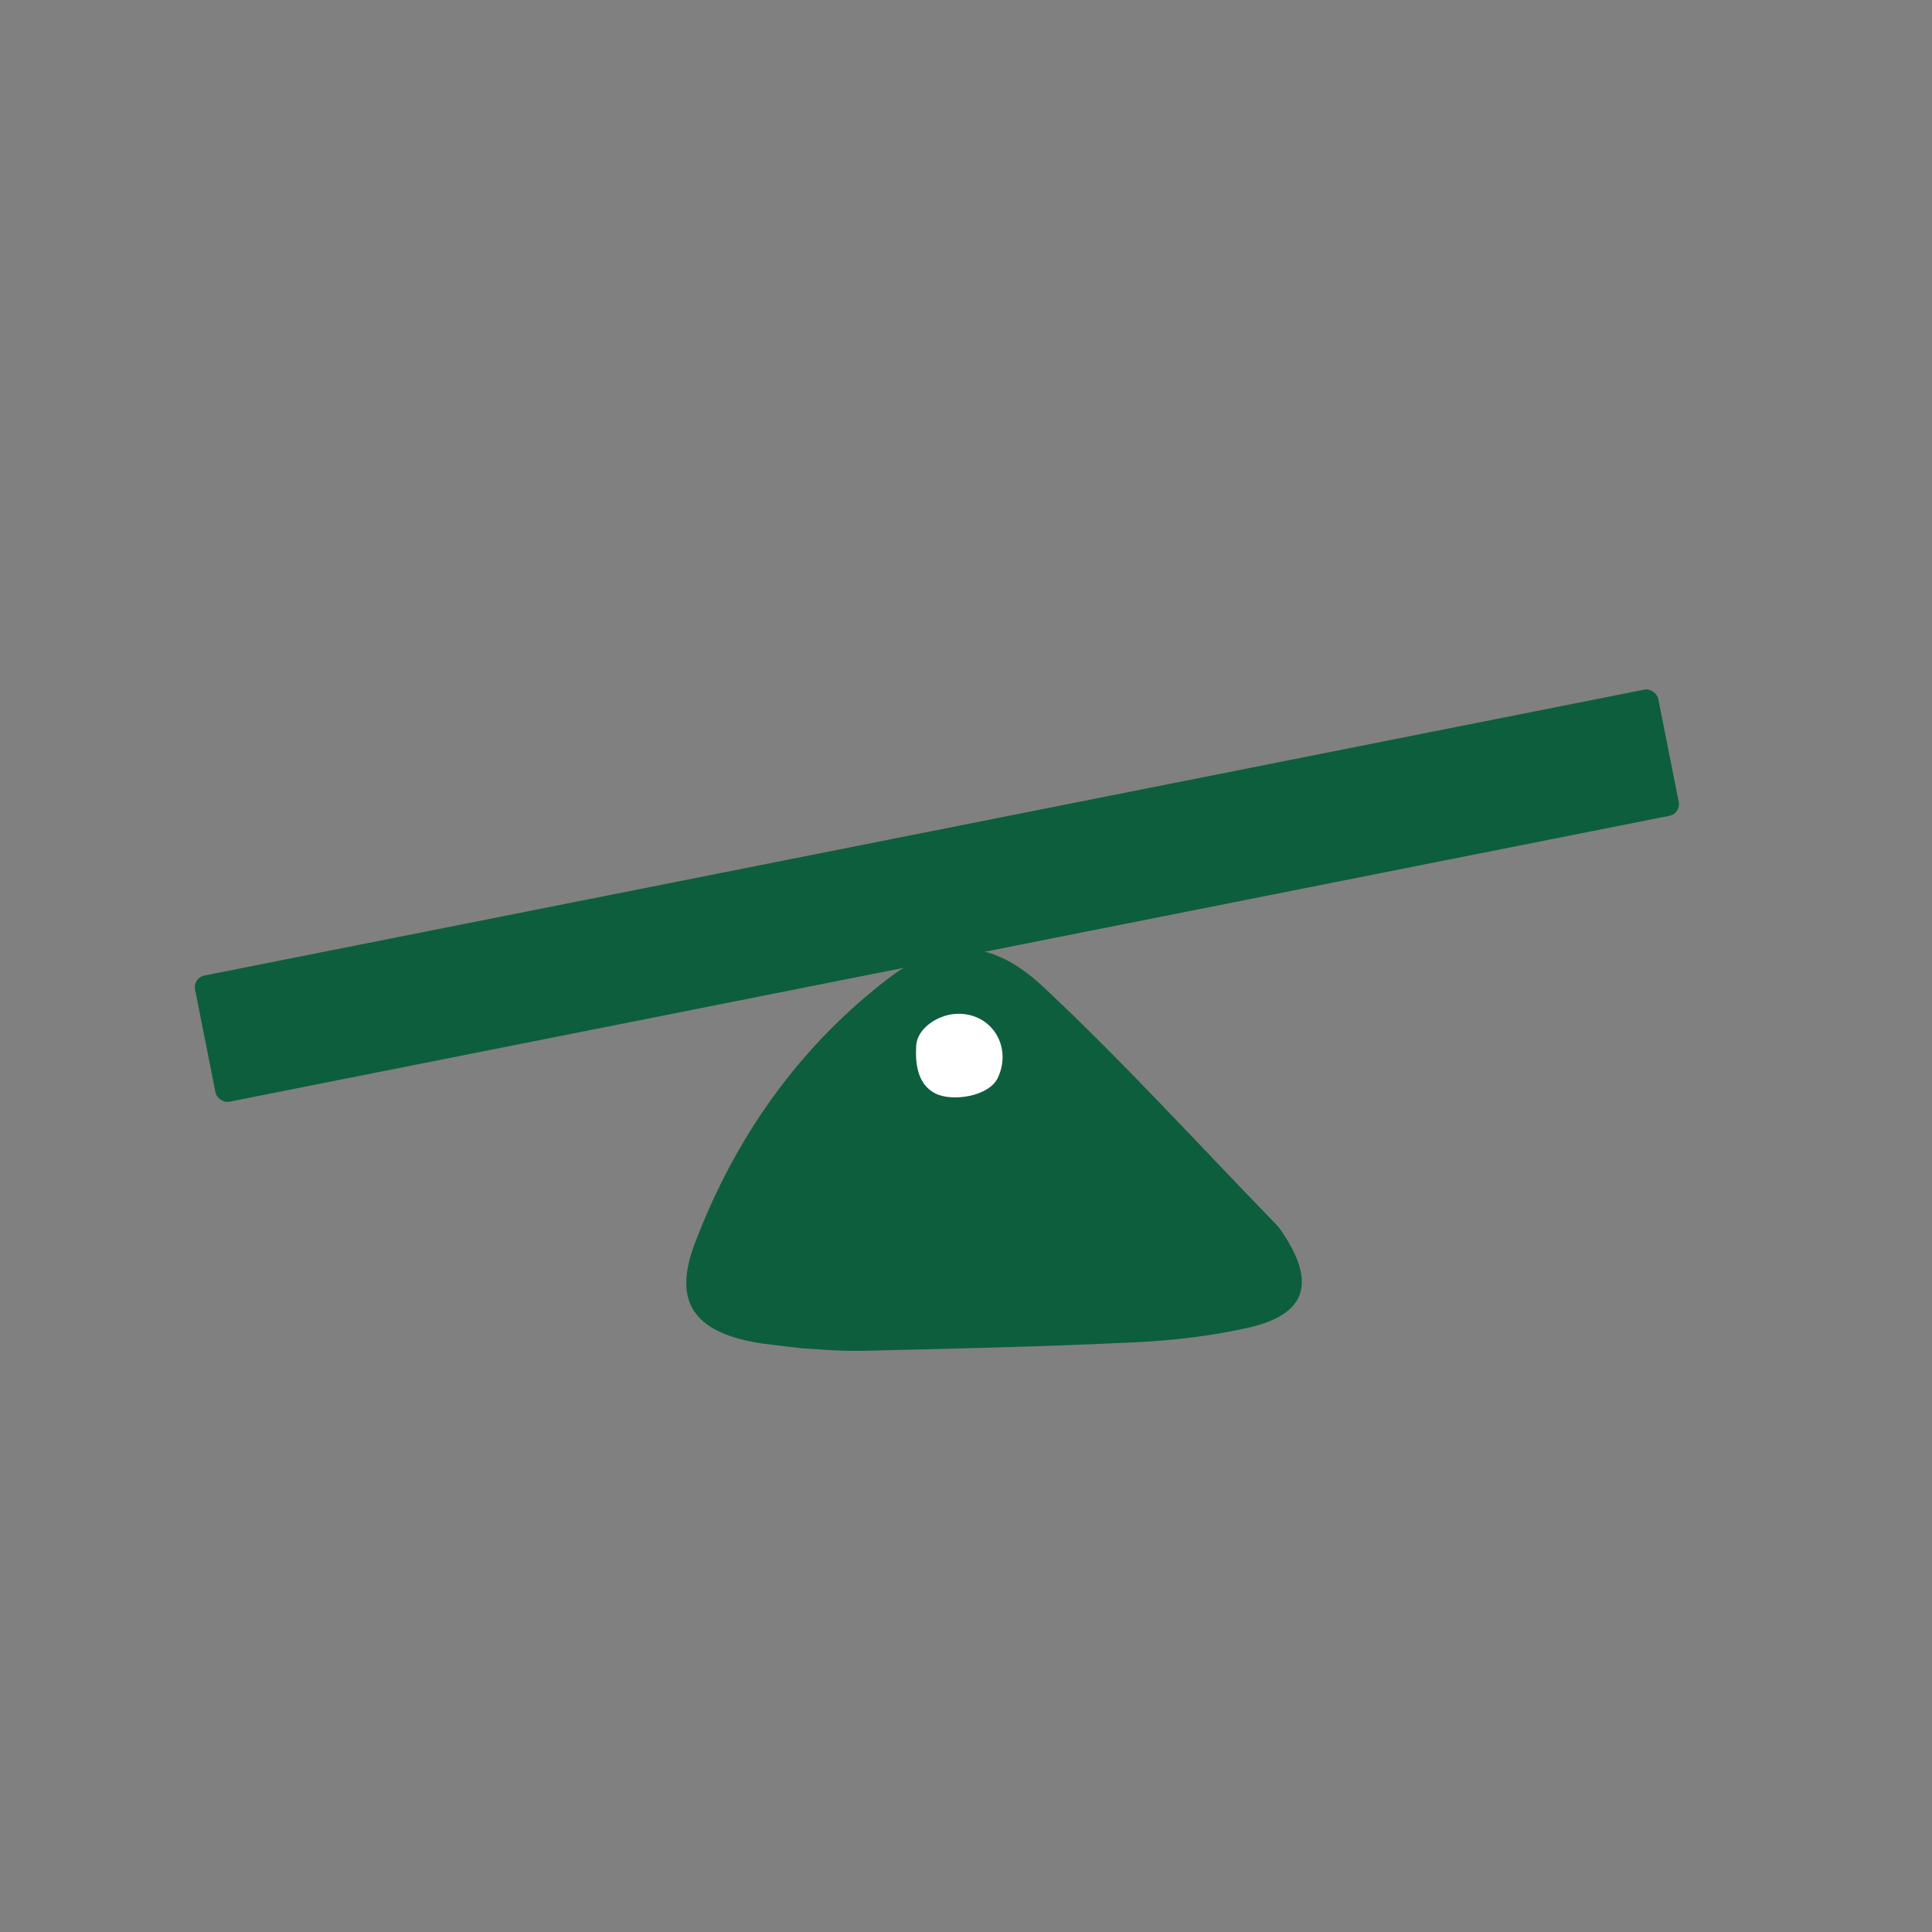
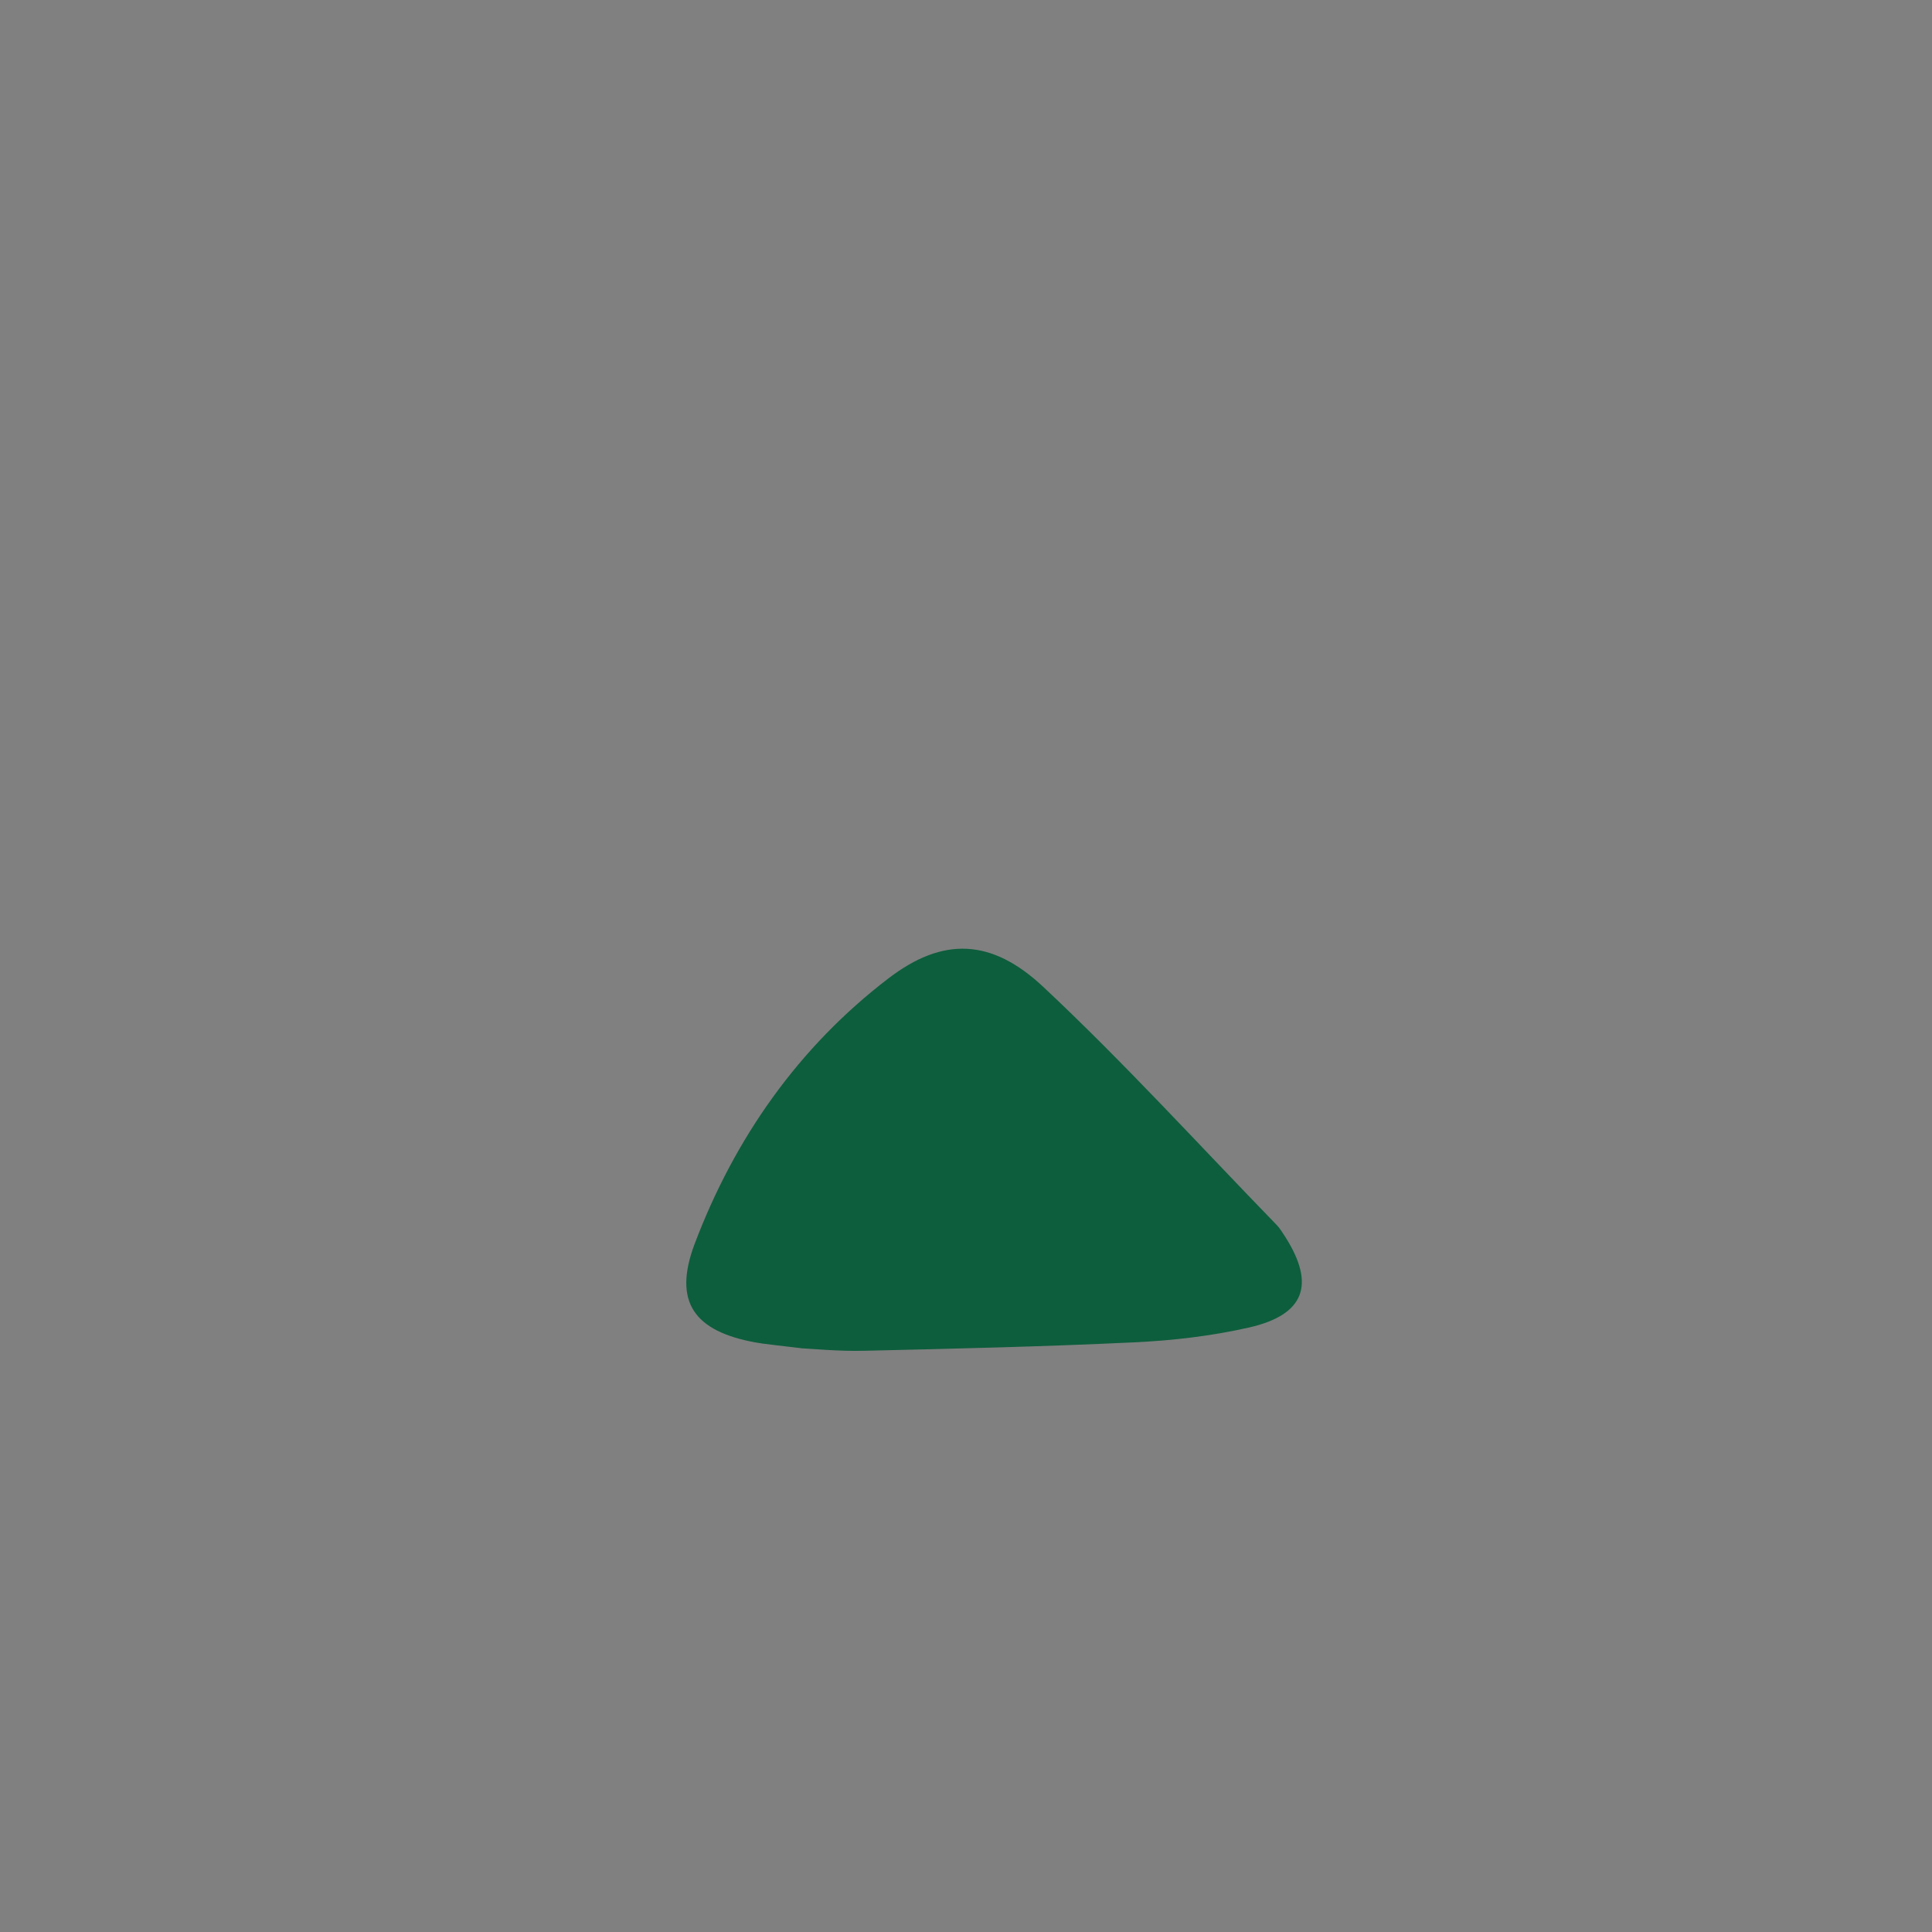
<svg xmlns="http://www.w3.org/2000/svg" id="Layer_1" viewBox="0 0 269.29 269.29">
  <rect x="0" y="0" width="269.29" height="269.29" fill="#808080" stroke="none" />
  <defs>
    <style>.cls-1{fill:#0d5e3d;}.cls-1,.cls-2{stroke-width:0px;}.cls-2{fill:#fff;}</style>
  </defs>
-   <rect class="cls-1" x="26.63" y="115.87" width="207.93" height="17.93" rx="1.64" ry="1.64" transform="translate(-21.82 27.83) rotate(-11.23)" />
  <path class="cls-1" d="m111.68,187.92c-3.55-.44-5-.55-6.41-.81-8.47-1.55-11.52-5.6-8.44-13.75,5.56-14.7,14.47-27.41,27.02-37,7.58-5.8,14.36-5.56,21.56,1.19,11.28,10.57,21.71,22.04,32.49,33.14.5.51.88,1.14,1.27,1.75,4.19,6.61,2.69,10.82-5.06,12.59-5.23,1.19-10.65,1.82-16.01,2.07-12.58.6-25.17.89-37.76,1.18-3.59.08-7.19-.29-8.66-.35Z" />
-   <path class="cls-2" d="m130.37,152.41c2.33,1.19,7.5.44,8.72-2.2,2.09-4.51-1.07-9.27-6.03-8.88-2.31.18-5.22,1.94-5.36,4.45-.14,2.52.2,5.37,2.67,6.63Z" />
</svg>